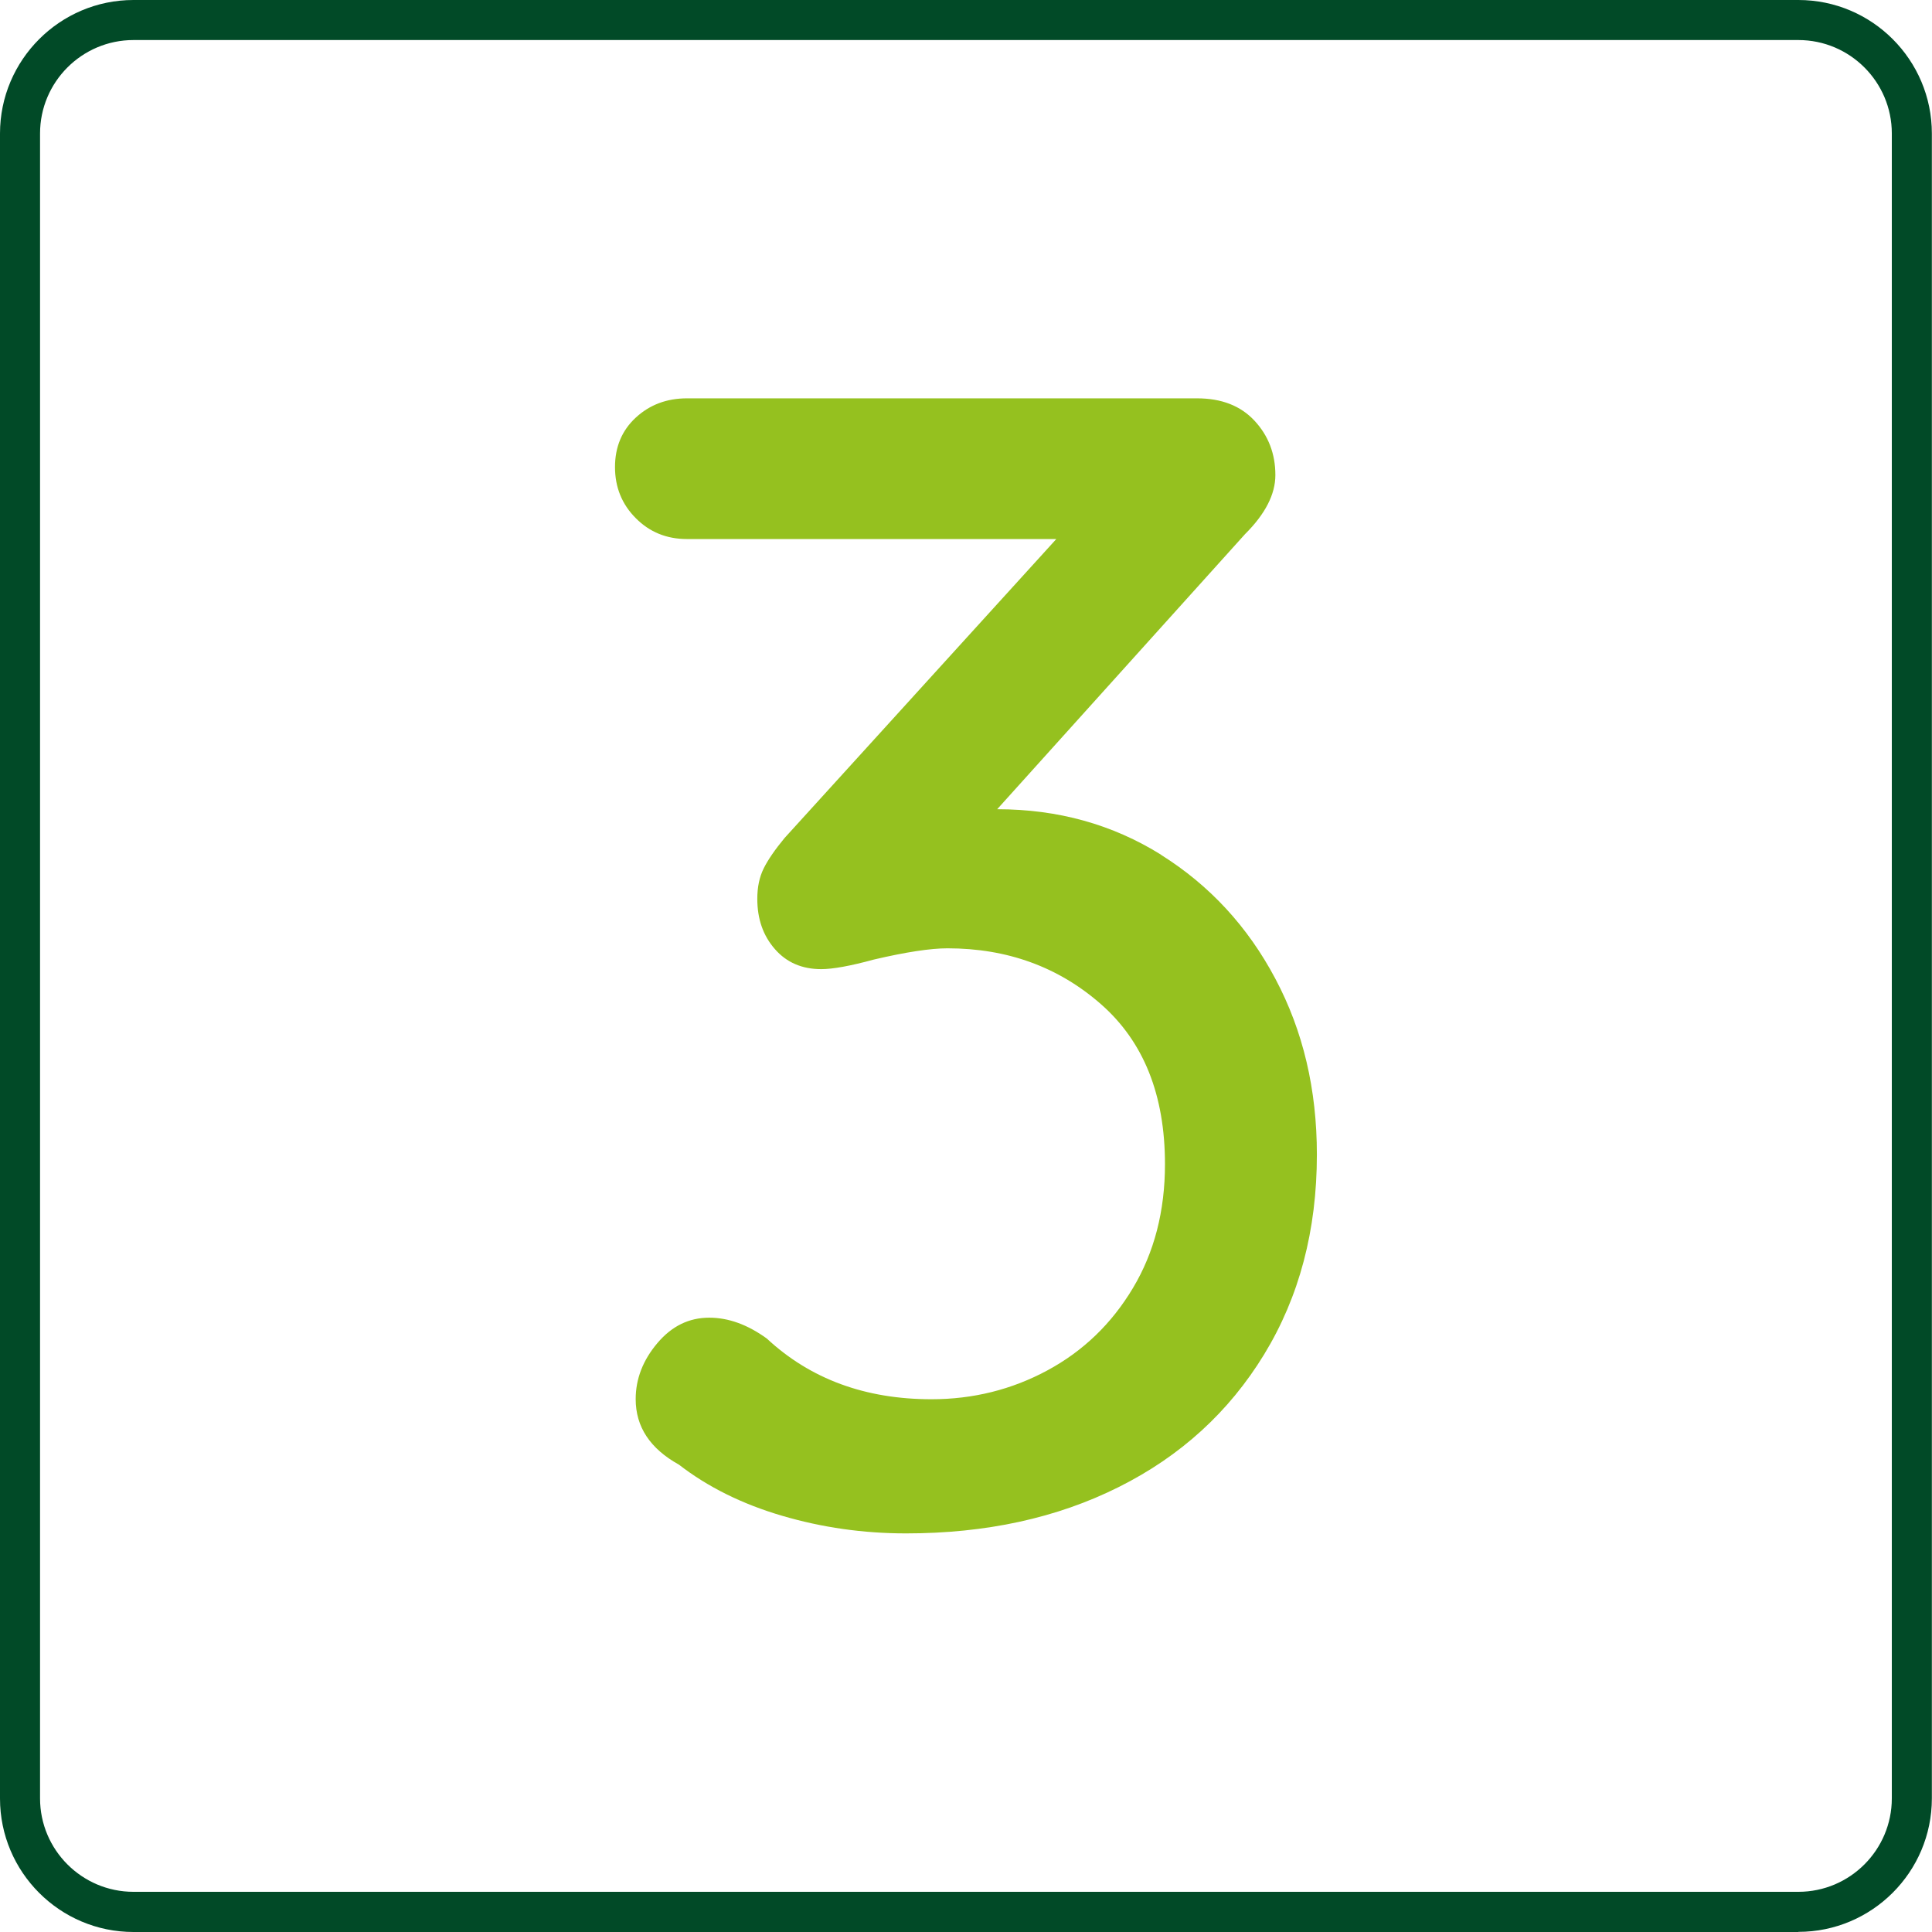
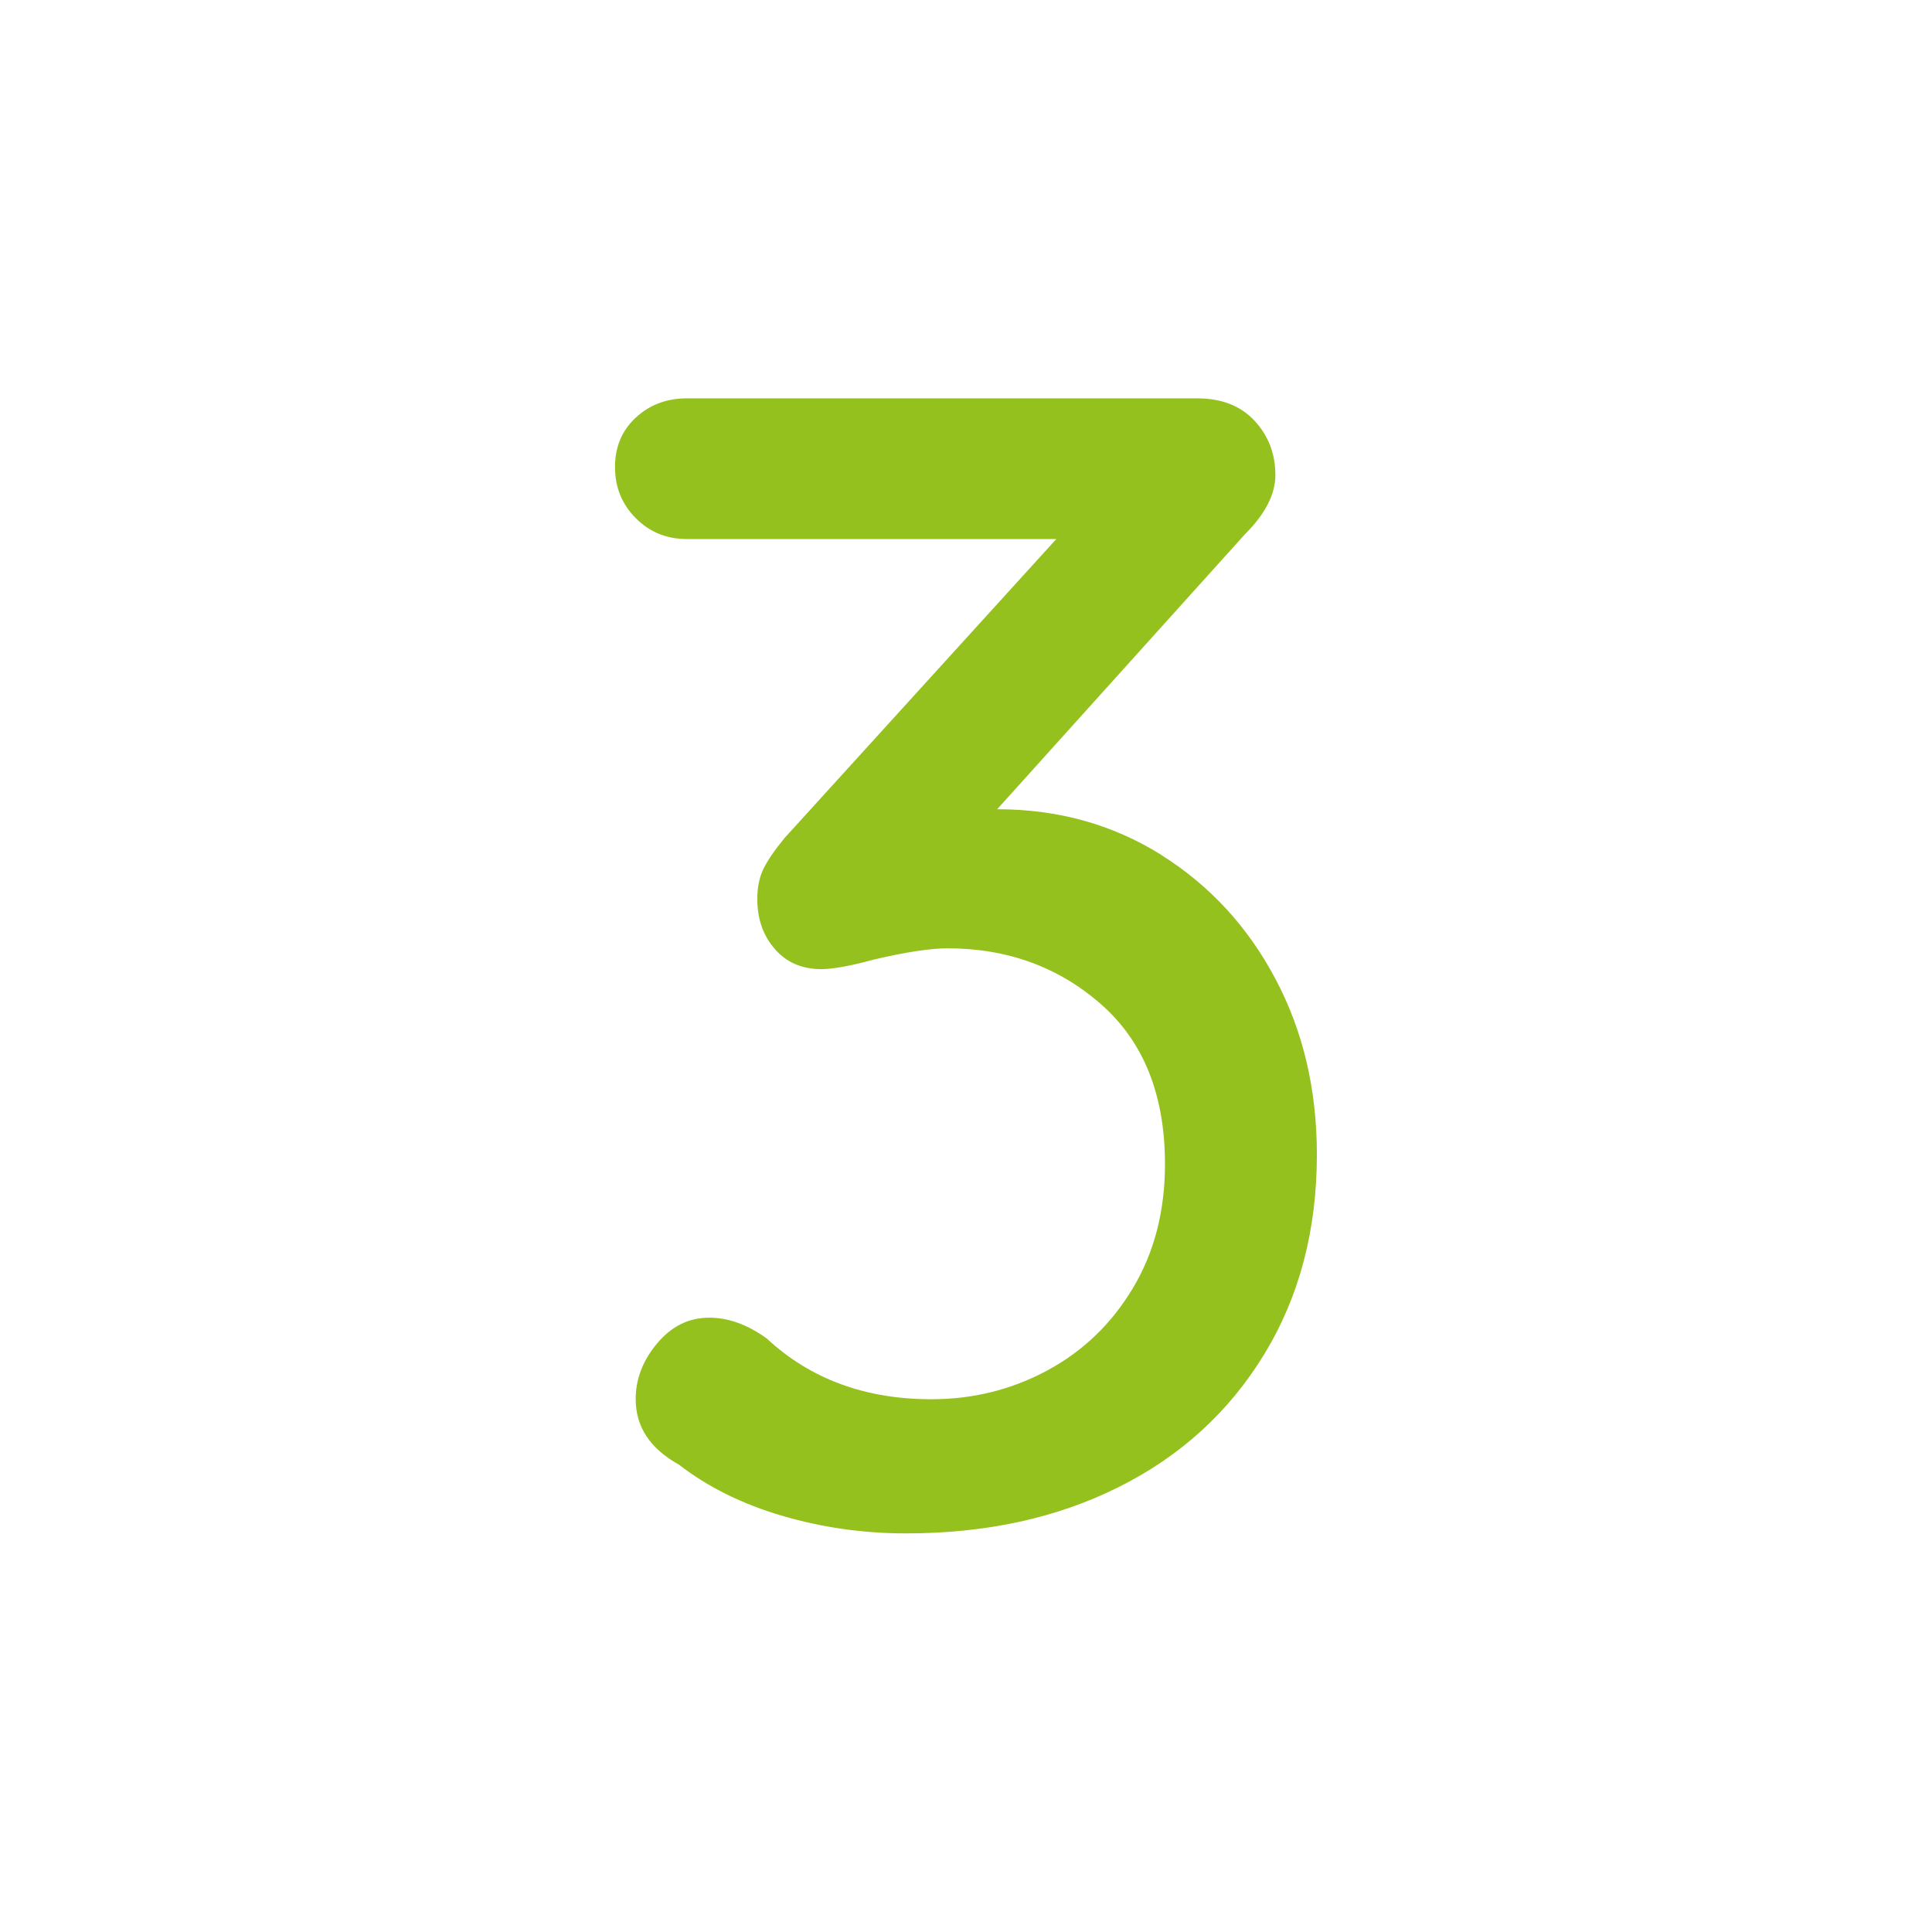
<svg xmlns="http://www.w3.org/2000/svg" id="Laag_2" data-name="Laag 2" viewBox="0 0 144.73 144.73">
  <defs>
    <style>
      .cls-1 {
        fill: #95c11f;
      }

      .cls-1, .cls-2 {
        stroke-width: 0px;
      }

      .cls-2 {
        fill: #014a27;
      }
    </style>
  </defs>
  <g id="Laag_1-2" data-name="Laag 1">
-     <path class="cls-2" d="M134.73,144.73H10c-5.52,0-10-4.49-10-10V10C0,4.49,4.49,0,10,0h124.72c5.52,0,10,4.49,10,10v124.72c0,5.52-4.49,10-10,10ZM10,3c-3.86,0-7,3.14-7,7v124.72c0,3.86,3.14,7,7,7h124.72c3.86,0,7-3.14,7-7V10c0-3.86-3.14-7-7-7H10Z" />
    <path class="cls-1" d="M86.98,64.04c3.63,2.28,6.49,5.37,8.56,9.28,2.08,3.91,3.11,8.3,3.11,13.17,0,5.67-1.32,10.66-3.95,14.97-2.63,4.31-6.27,7.63-10.9,9.94-4.63,2.32-9.94,3.47-15.93,3.47-3.2,0-6.29-.44-9.28-1.32-3-.88-5.57-2.16-7.73-3.83-2.16-1.2-3.24-2.83-3.24-4.91,0-1.51.54-2.91,1.62-4.19,1.08-1.28,2.37-1.91,3.89-1.91,1.44,0,2.87.52,4.31,1.56,3.27,3.04,7.38,4.55,12.34,4.55,3.11,0,6.01-.72,8.68-2.16,2.67-1.44,4.81-3.49,6.41-6.17,1.6-2.67,2.4-5.77,2.4-9.28,0-5.19-1.6-9.18-4.79-11.98-3.19-2.8-7.03-4.19-11.5-4.19-1.28,0-3.11.28-5.51.84-1.76.48-3.08.72-3.95.72-1.44,0-2.6-.5-3.47-1.5-.88-1-1.32-2.25-1.32-3.77,0-.88.16-1.63.48-2.28.32-.64.84-1.4,1.56-2.27l20.36-22.4h-27.67c-1.52,0-2.8-.52-3.83-1.56-1.04-1.04-1.56-2.32-1.56-3.83s.52-2.75,1.56-3.71c1.04-.96,2.32-1.44,3.83-1.44h38.21c1.84,0,3.27.56,4.31,1.68,1.04,1.12,1.56,2.48,1.56,4.07,0,1.44-.76,2.92-2.28,4.43l-18.56,20.6c4.55,0,8.64,1.14,12.28,3.41Z" />
  </g>
</svg>